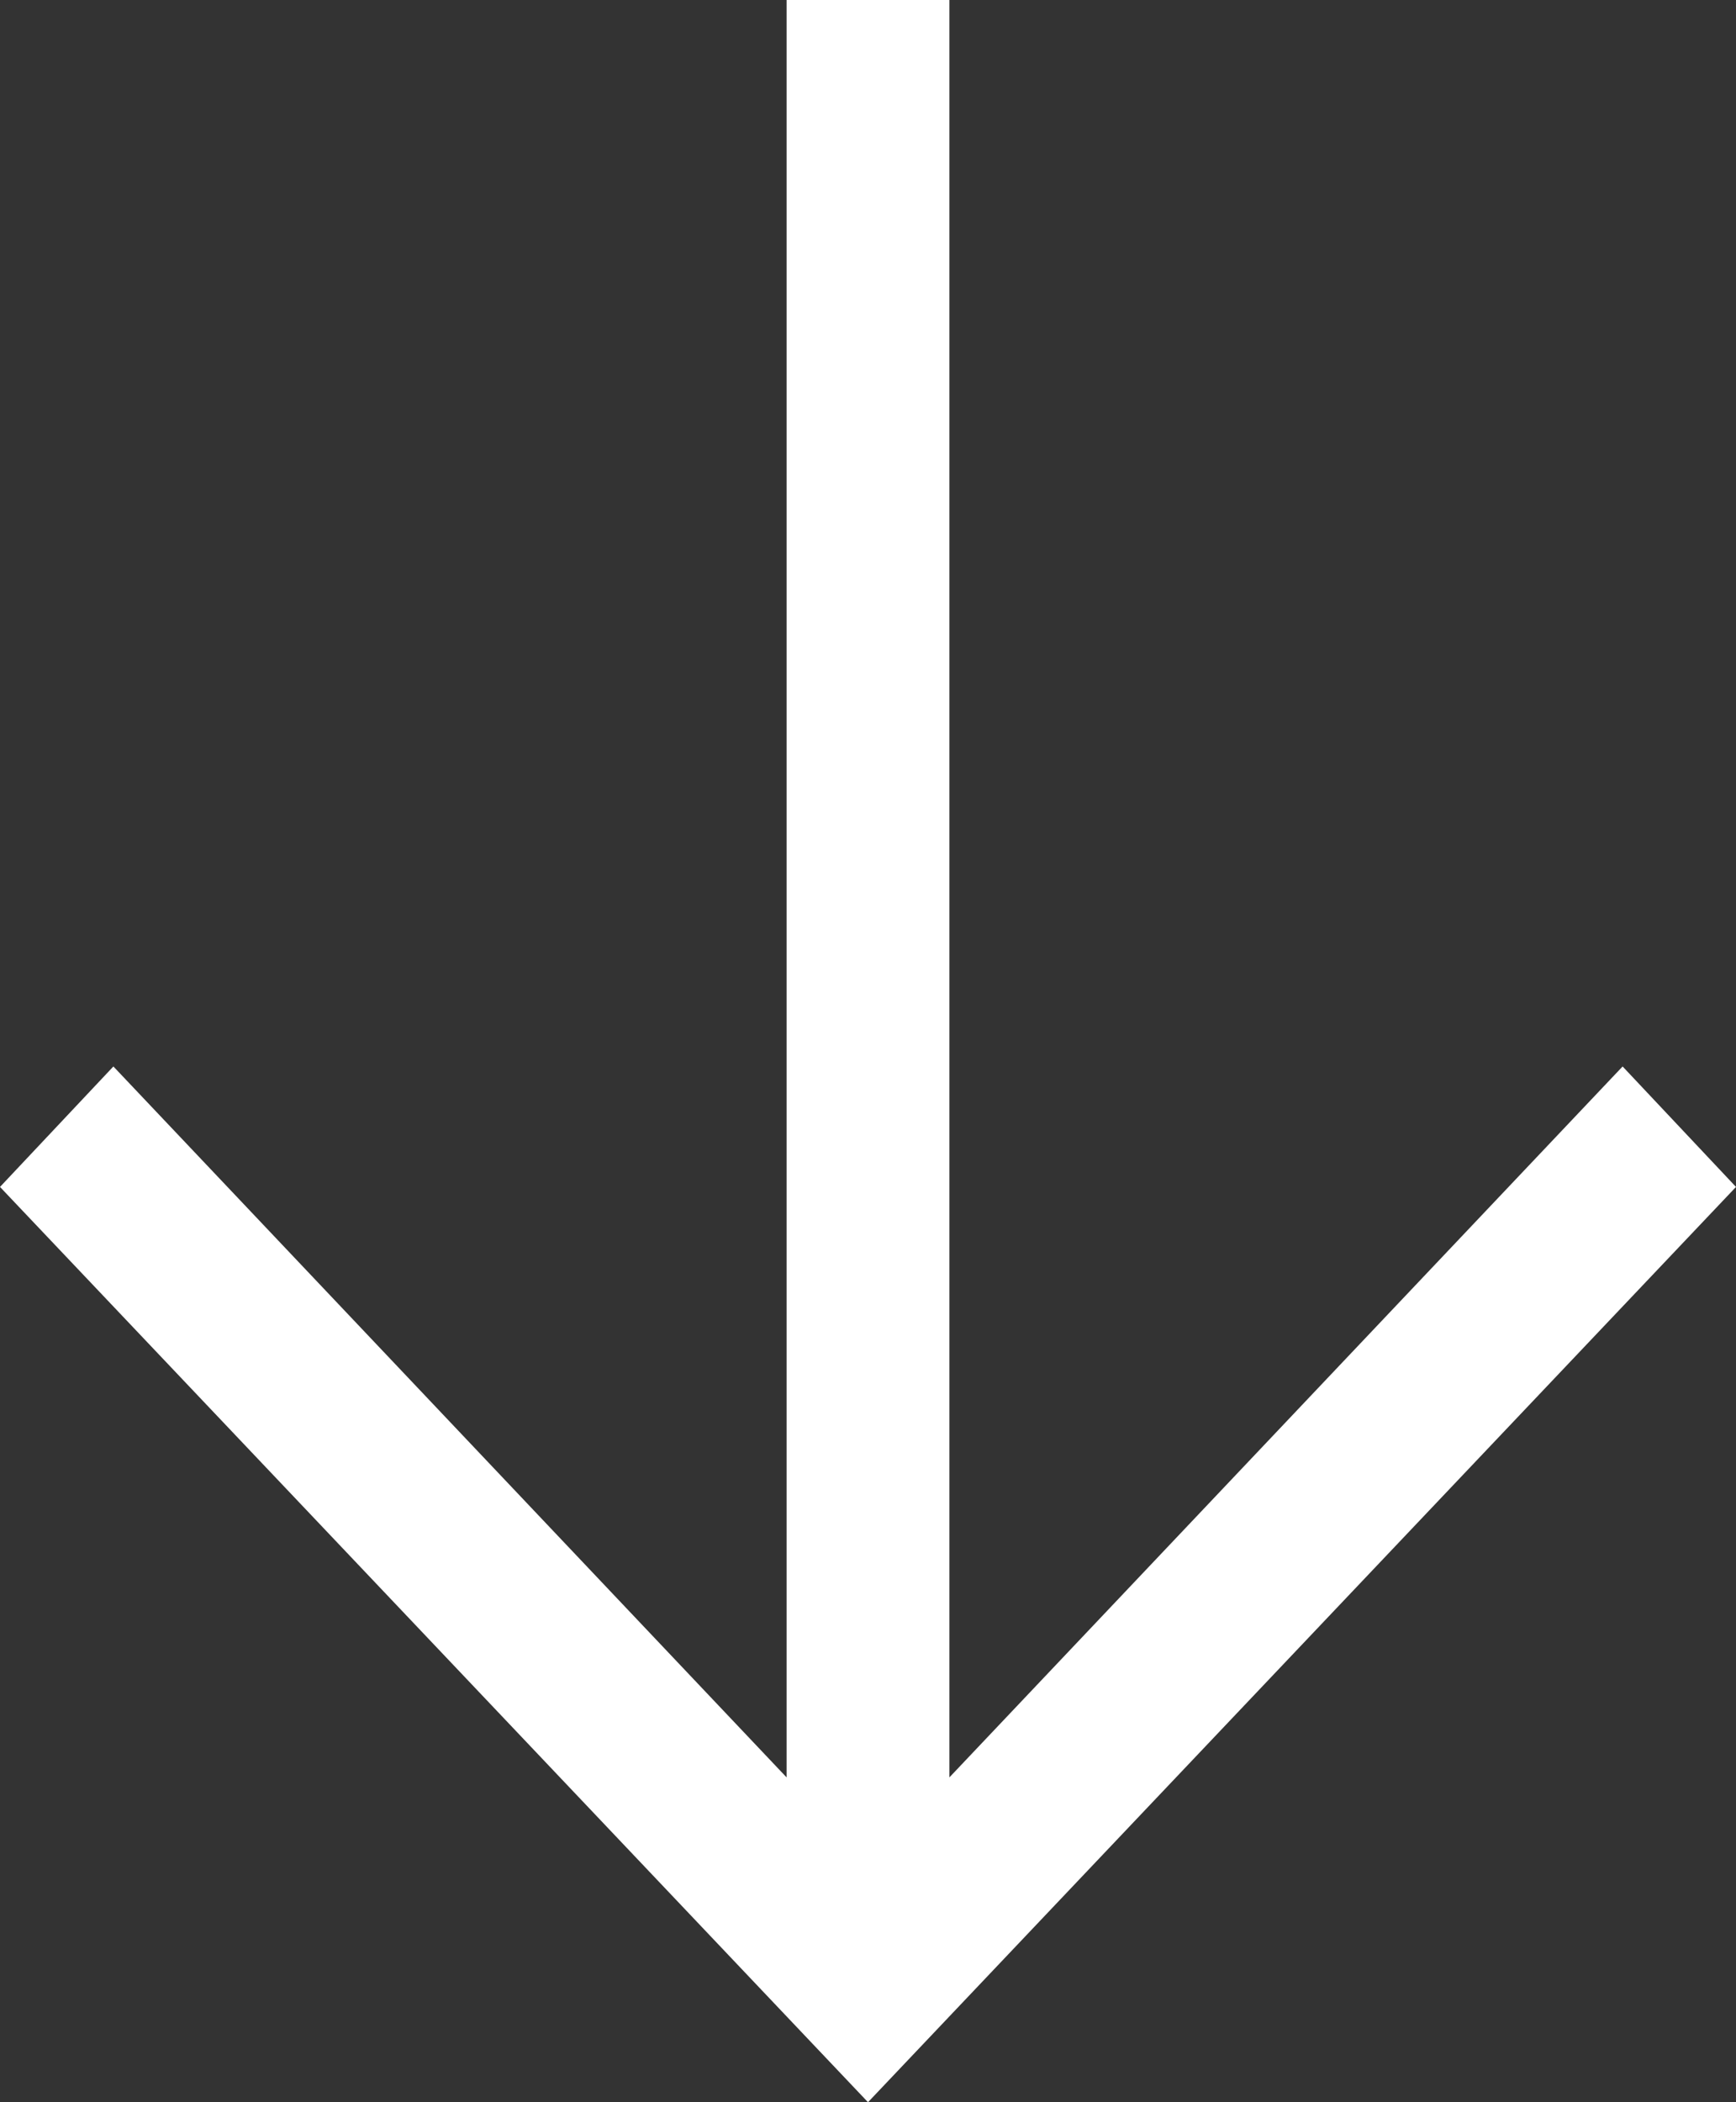
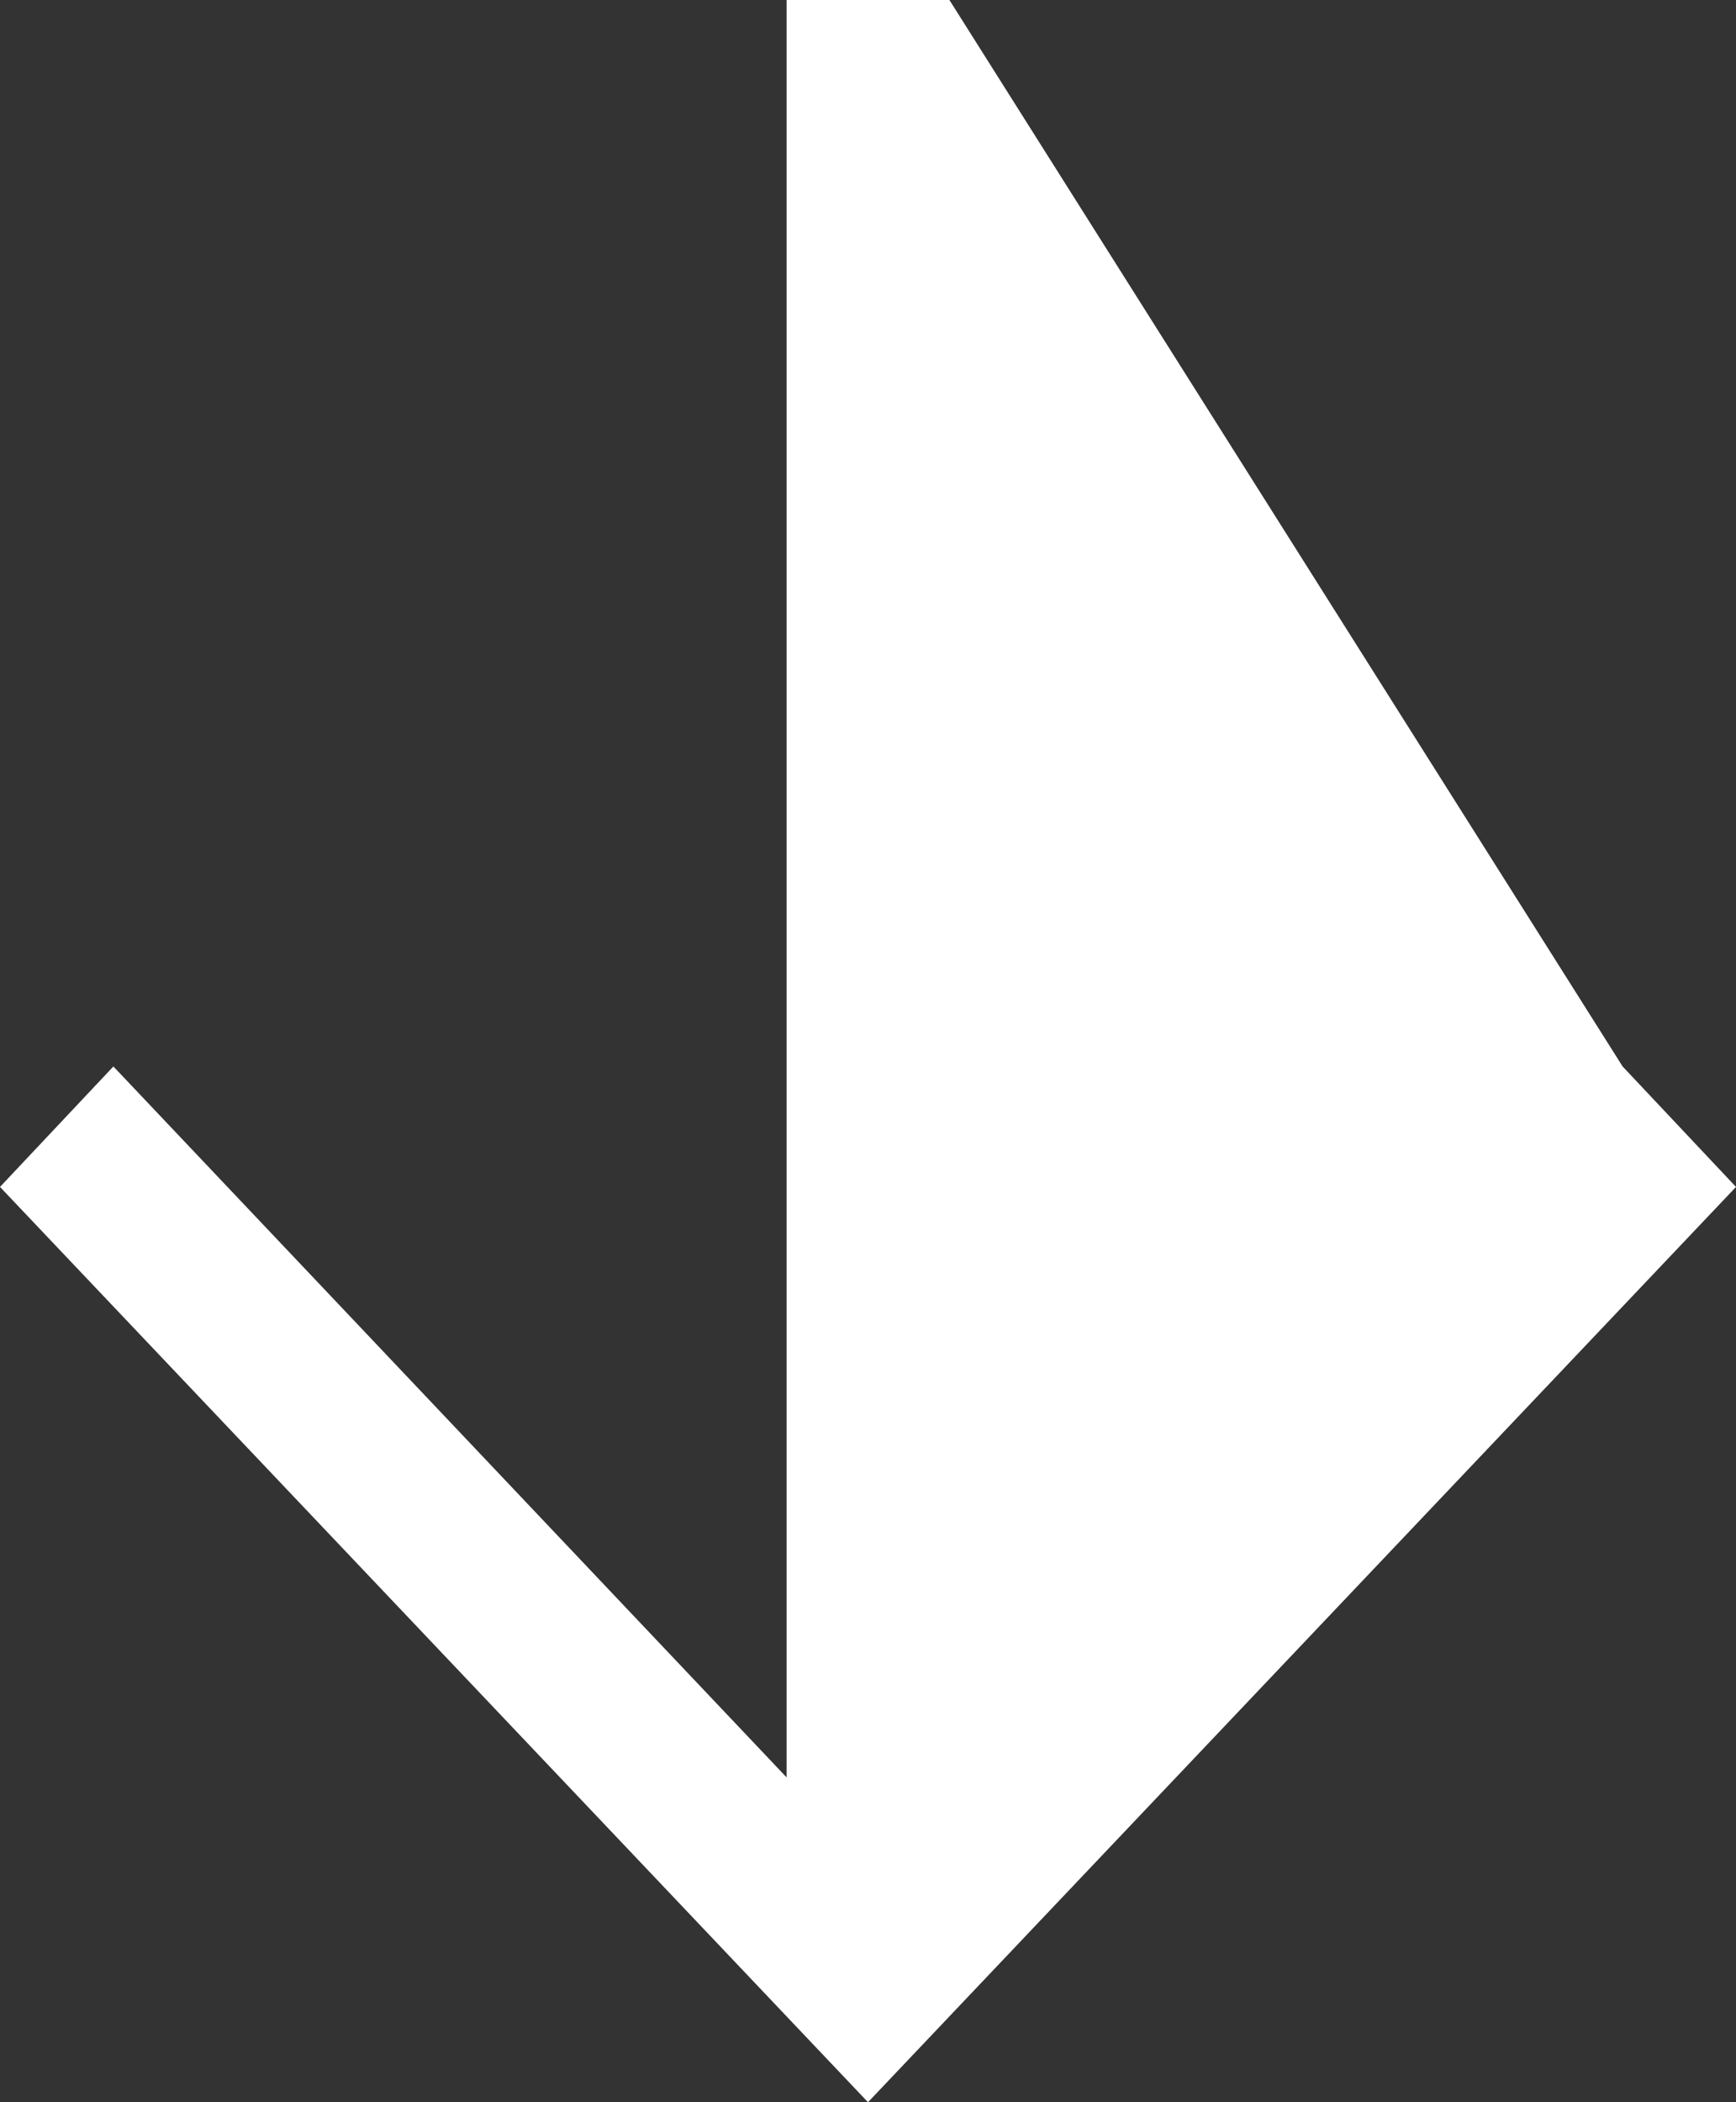
<svg xmlns="http://www.w3.org/2000/svg" width="19" height="23" viewBox="0 0 19 23" fill="none">
  <rect x="0" y="0" width="19" height="23" fill="#333333" stroke="none" />
-   <path id="-&gt;" d="M0 12.986L1.241 11.668L8.609 19.446L8.609 0L10.391 0L10.391 19.446L17.759 11.668L19 12.986L9.5 23L0 12.986Z" fill="white" />
+   <path id="-&gt;" d="M0 12.986L1.241 11.668L8.609 19.446L8.609 0L10.391 0L17.759 11.668L19 12.986L9.5 23L0 12.986Z" fill="white" />
</svg>